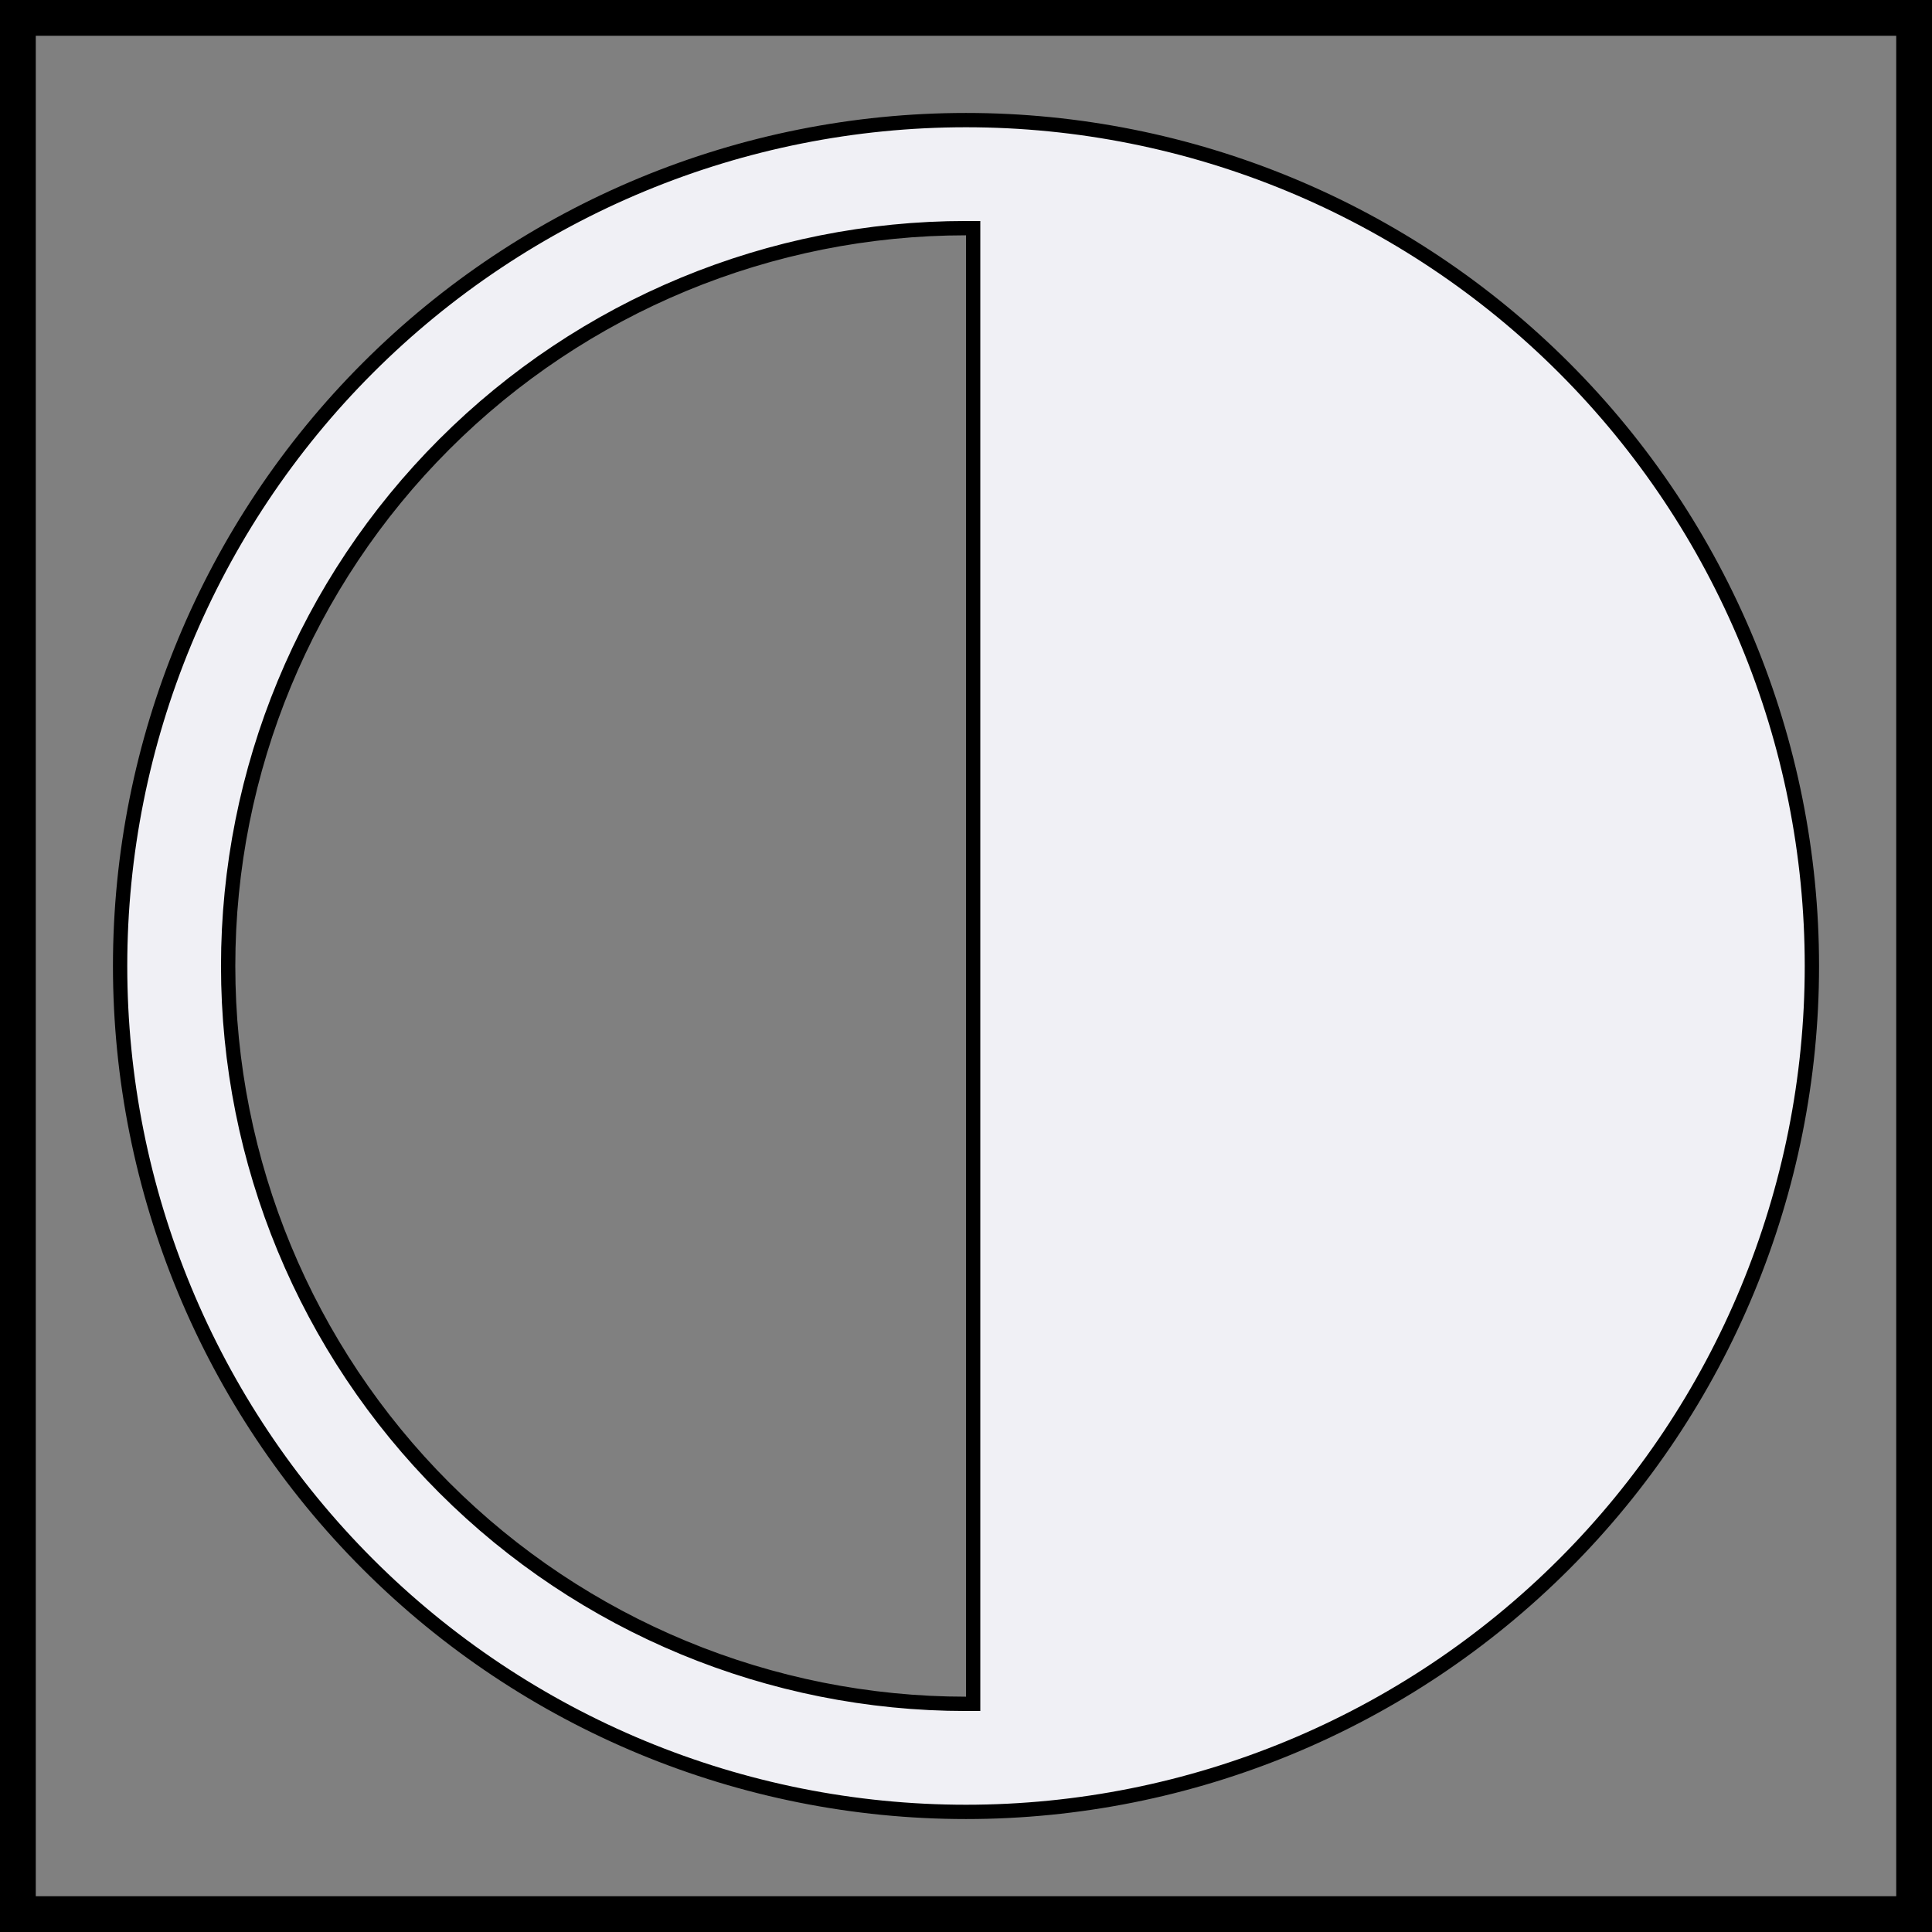
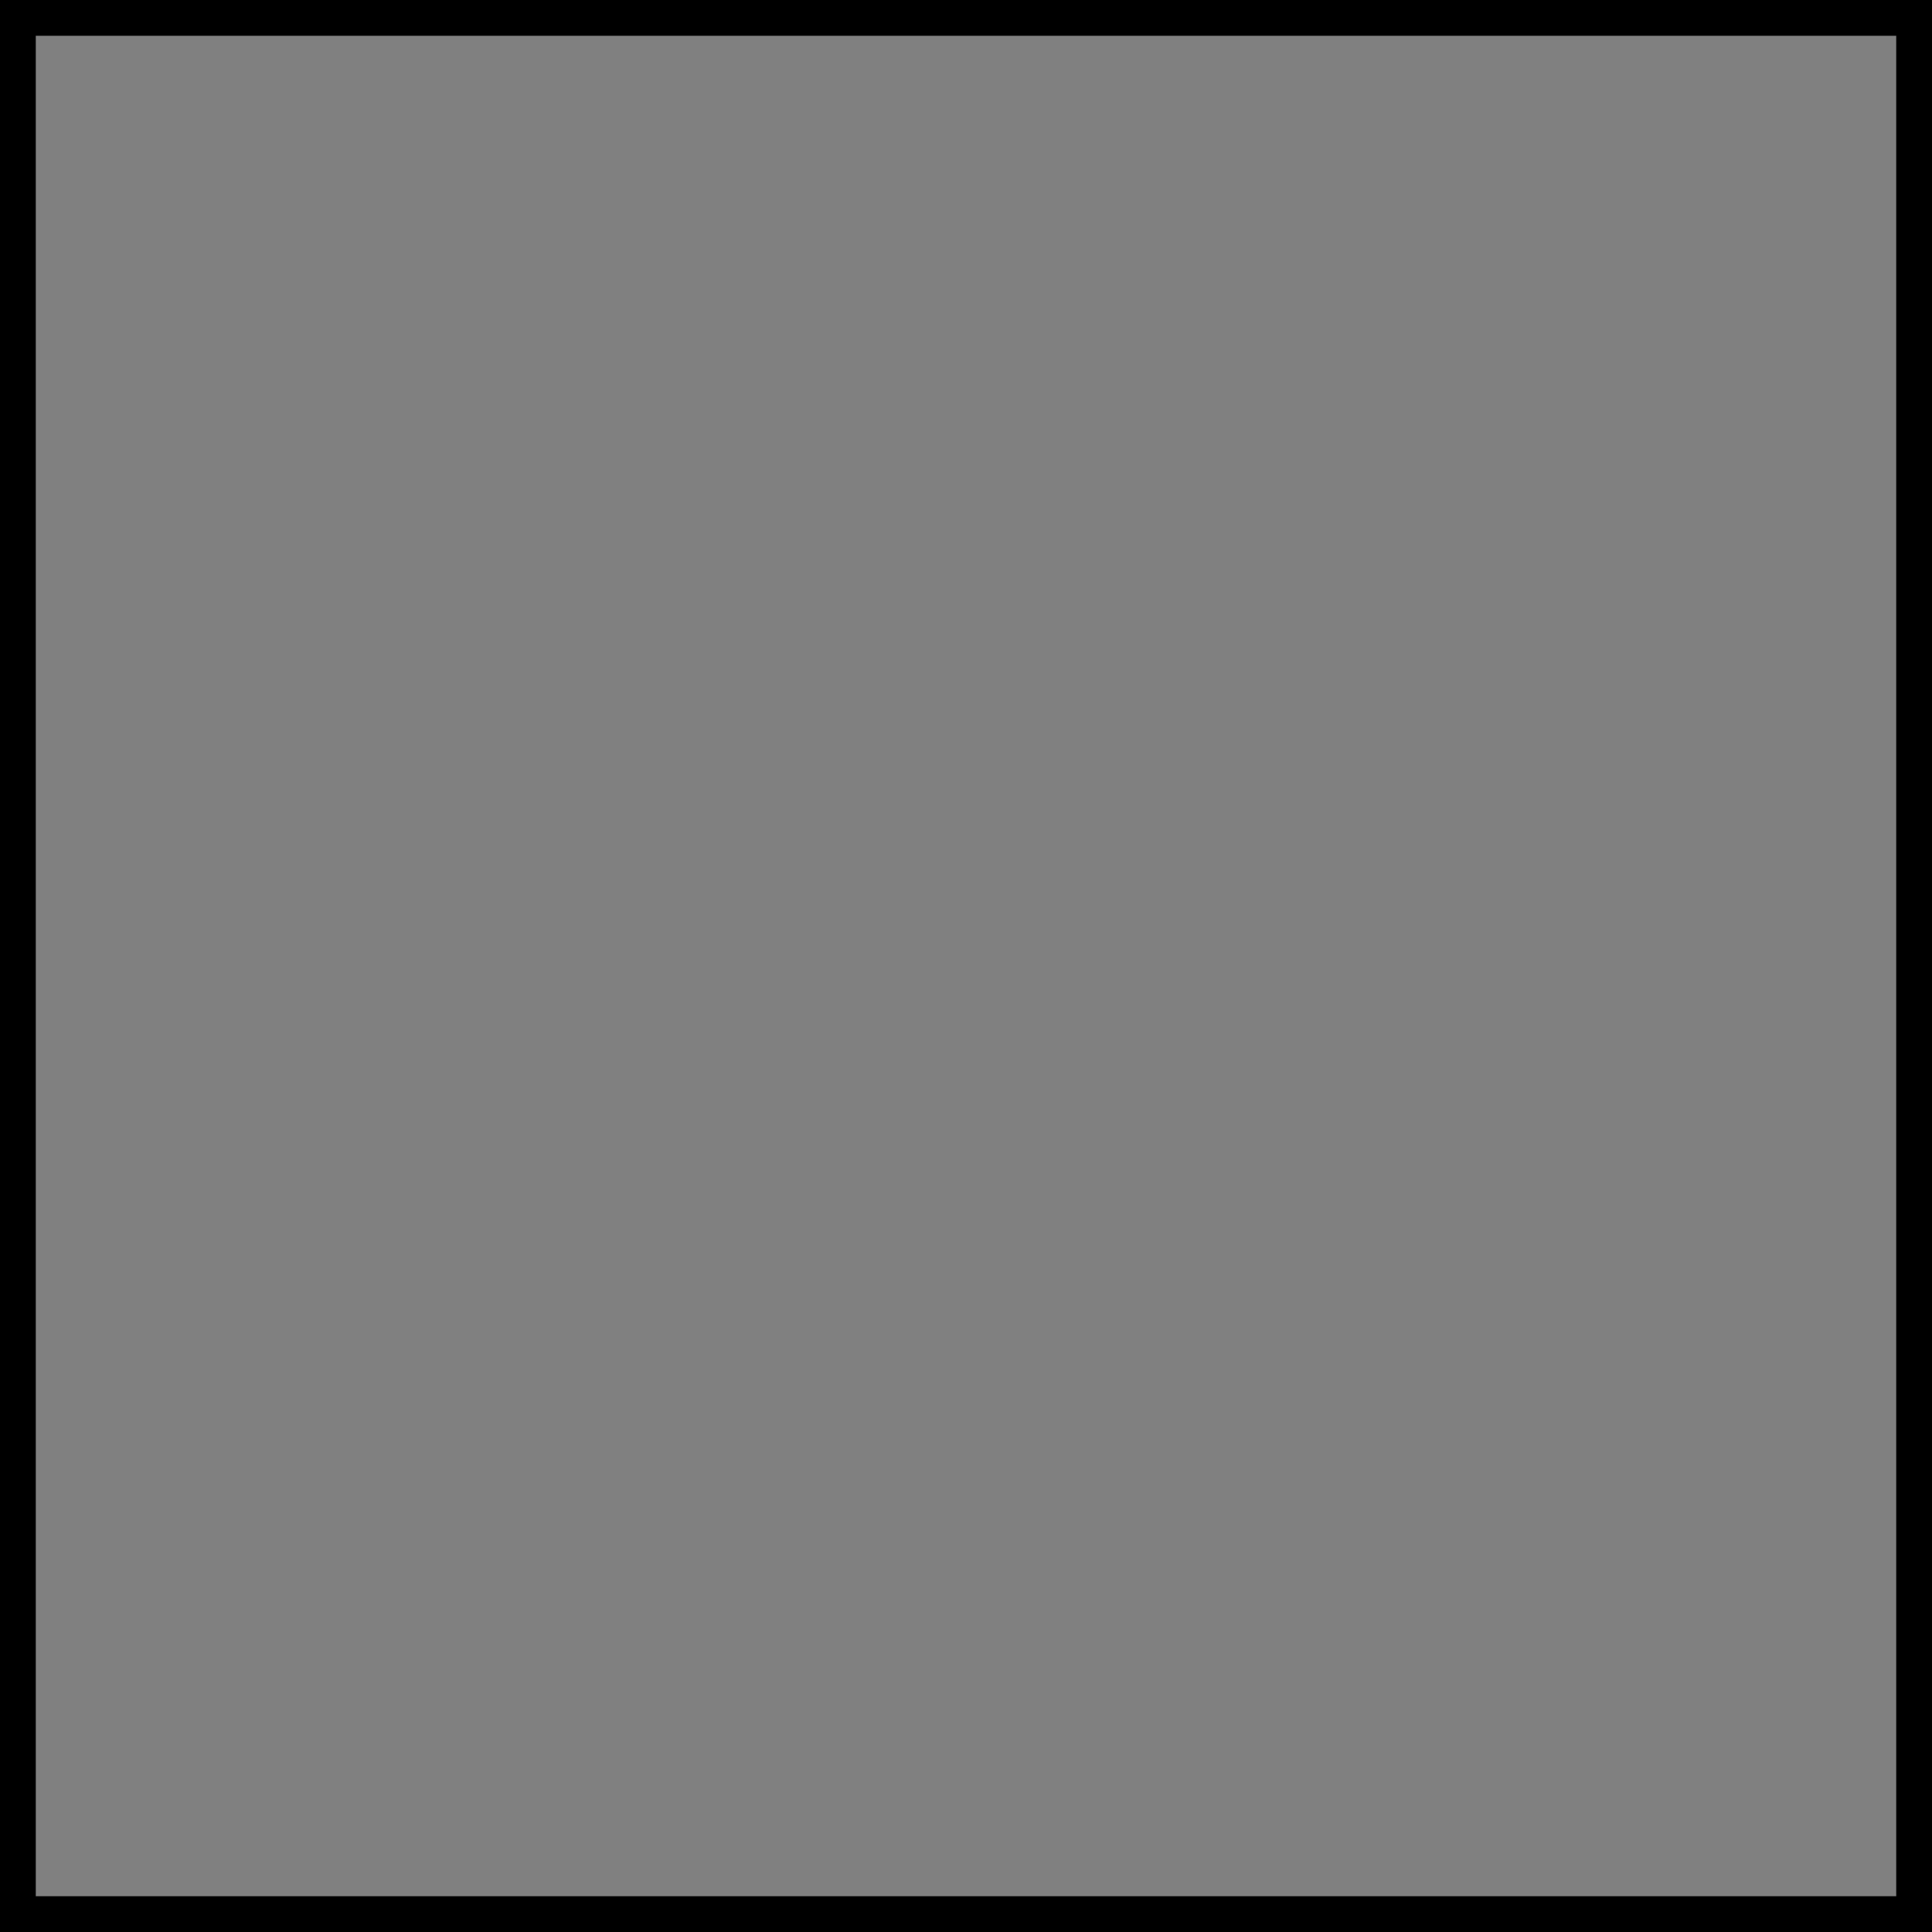
<svg xmlns="http://www.w3.org/2000/svg" width="54" height="54" viewBox="0 0 54 54" fill="none">
  <rect x="0" y="0" width="54" height="54" fill="#808080" stroke="none" />
  <rect x="0.5" y="0.5" width="53" height="53" stroke="black" />
-   <path d="M27 3.357C33.27 3.357 39.284 5.848 43.718 10.282C48.152 14.716 50.643 20.73 50.643 27C50.643 33.27 48.152 39.284 43.718 43.718C39.284 48.152 33.27 50.643 27 50.643C20.73 50.643 14.716 48.152 10.282 43.718C5.848 39.284 3.357 33.27 3.357 27C3.357 20.73 5.848 14.716 10.282 10.282C14.716 5.848 20.73 3.357 27 3.357ZM27 6.377C21.53 6.377 16.285 8.55 12.418 12.418C8.55 16.285 6.377 21.53 6.377 27C6.377 32.469 8.55 37.715 12.418 41.583C16.285 45.45 21.531 47.623 27 47.623H27.2V6.377H27Z" fill="#FAFAFF" fill-opacity="0.92" stroke="black" stroke-width="0.4" />
</svg>